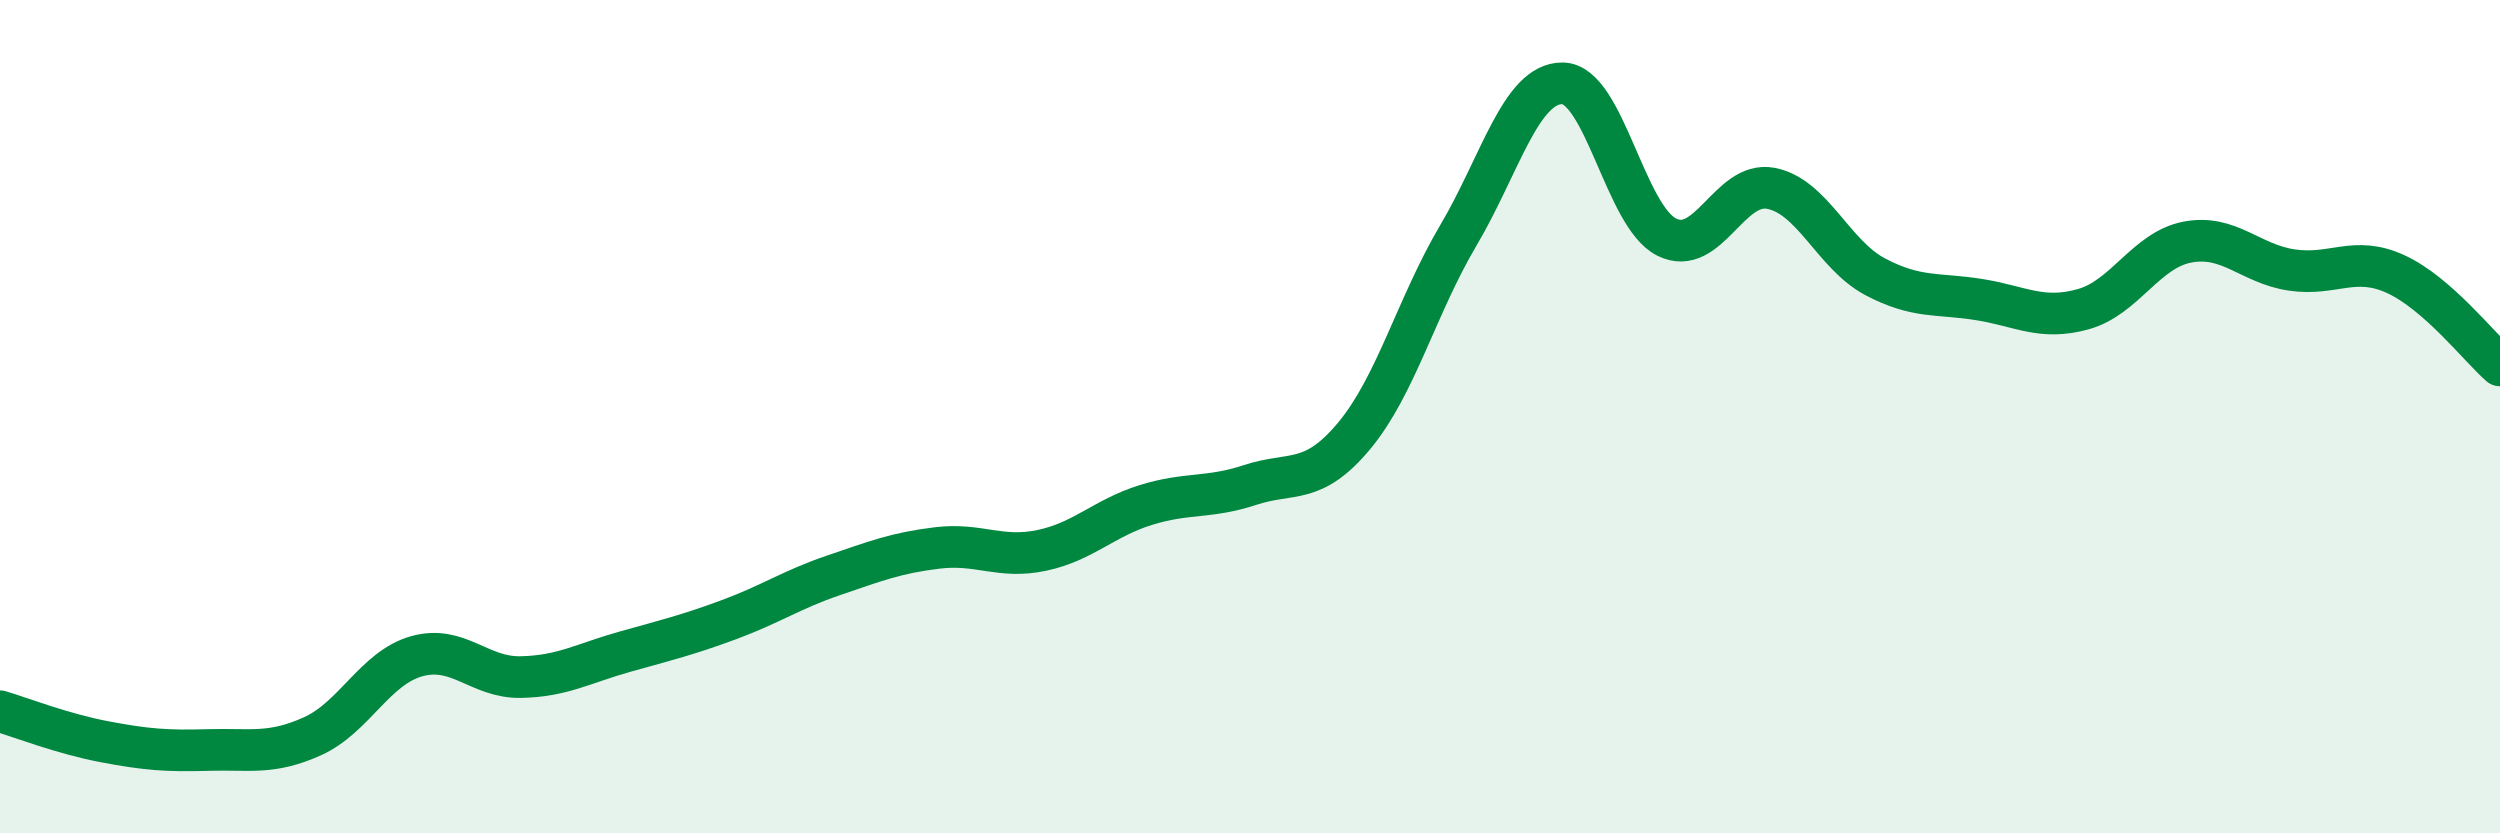
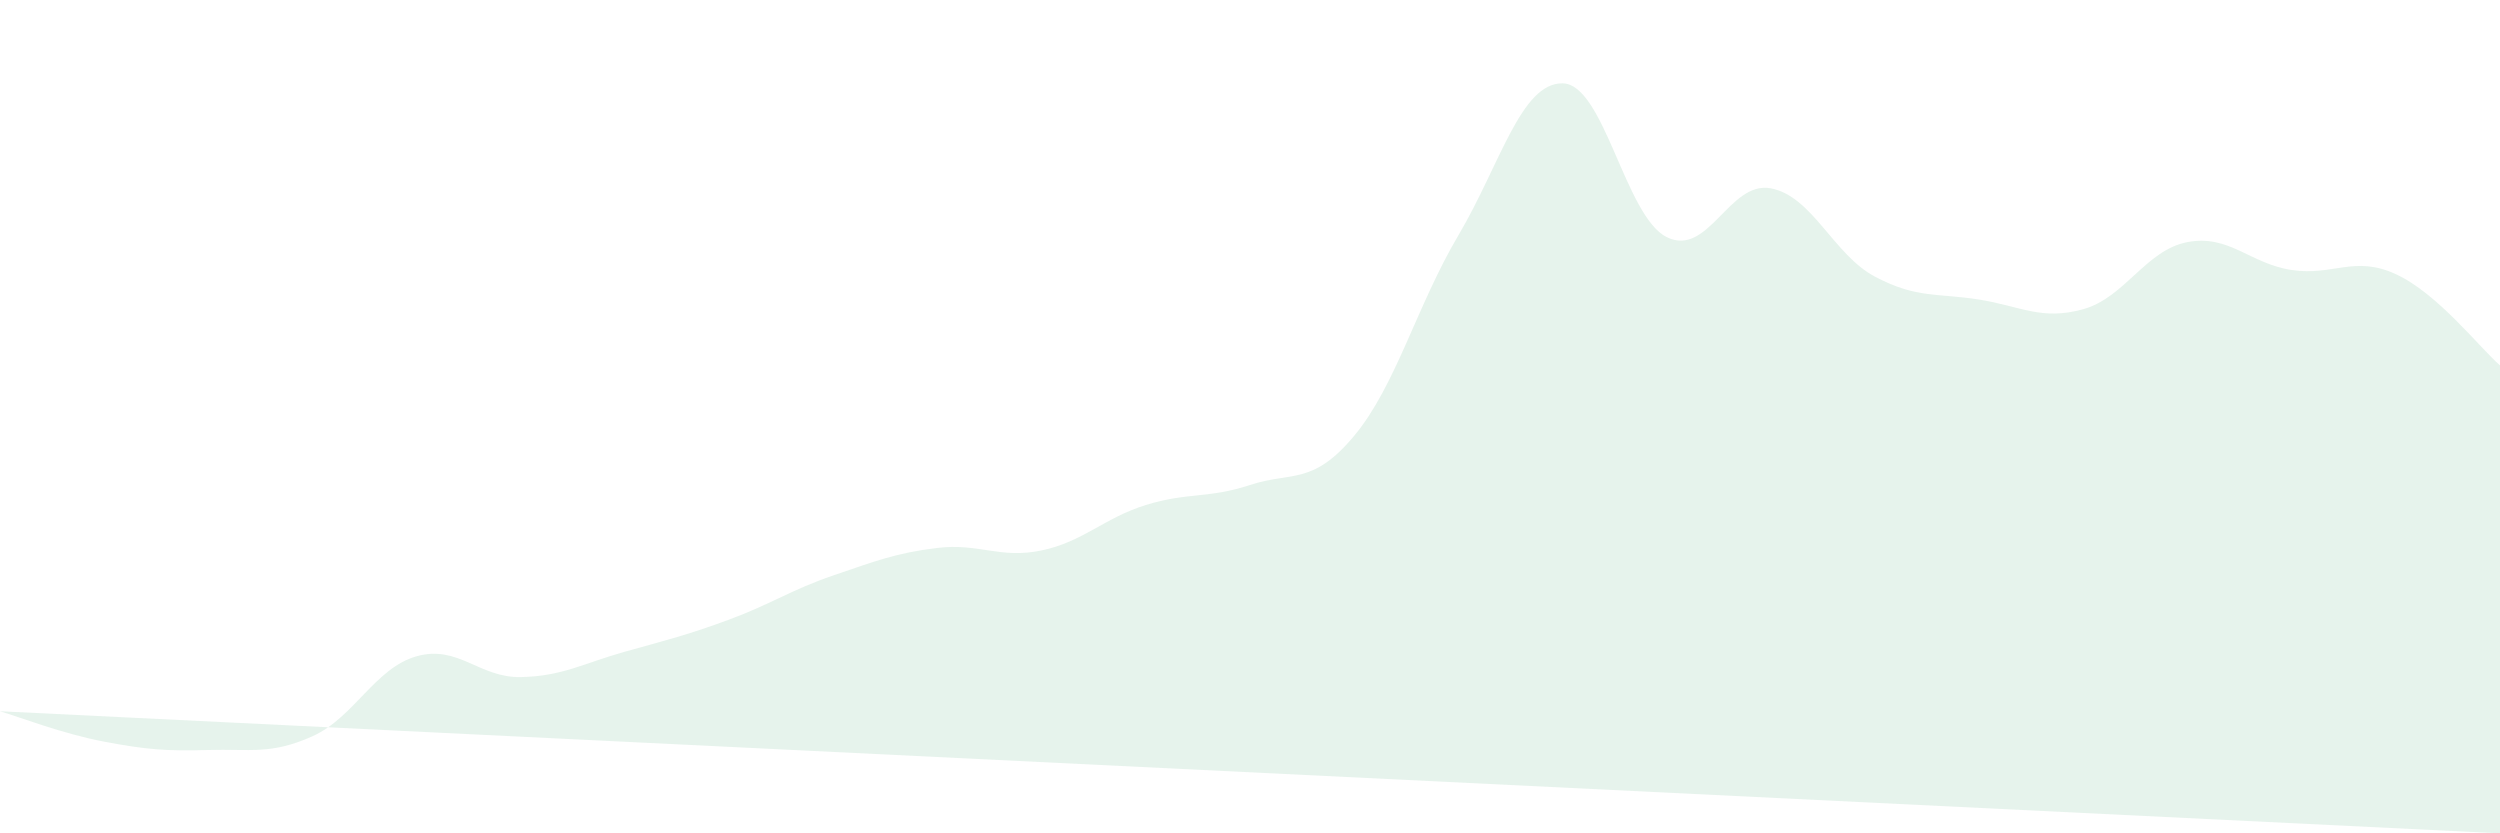
<svg xmlns="http://www.w3.org/2000/svg" width="60" height="20" viewBox="0 0 60 20">
-   <path d="M 0,17.07 C 0.5,17.22 1.5,17.61 2.5,17.8 C 3.5,17.99 4,18.03 5,18 C 6,17.97 6.5,18.12 7.5,17.67 C 8.5,17.22 9,16.03 10,15.75 C 11,15.47 11.5,16.27 12.5,16.25 C 13.5,16.23 14,15.92 15,15.64 C 16,15.36 16.5,15.24 17.5,14.87 C 18.5,14.5 19,14.15 20,13.81 C 21,13.47 21.5,13.27 22.5,13.15 C 23.5,13.03 24,13.42 25,13.21 C 26,13 26.5,12.43 27.5,12.12 C 28.5,11.81 29,11.97 30,11.64 C 31,11.31 31.5,11.66 32.5,10.46 C 33.5,9.26 34,7.34 35,5.65 C 36,3.96 36.5,1.99 37.5,2 C 38.5,2.01 39,5.19 40,5.69 C 41,6.19 41.5,4.33 42.5,4.52 C 43.5,4.71 44,6.11 45,6.64 C 46,7.17 46.5,7.03 47.5,7.19 C 48.5,7.35 49,7.7 50,7.42 C 51,7.14 51.5,6 52.5,5.81 C 53.5,5.62 54,6.33 55,6.48 C 56,6.63 56.5,6.12 57.5,6.58 C 58.5,7.04 59.5,8.33 60,8.77L60 20L0 20Z" fill="#008740" opacity="0.1" stroke-linecap="round" stroke-linejoin="round" />
-   <path d="M 0,17.07 C 0.5,17.22 1.5,17.61 2.5,17.8 C 3.5,17.99 4,18.03 5,18 C 6,17.97 6.5,18.12 7.5,17.67 C 8.5,17.22 9,16.03 10,15.75 C 11,15.47 11.5,16.27 12.5,16.25 C 13.5,16.23 14,15.92 15,15.64 C 16,15.36 16.5,15.24 17.5,14.87 C 18.5,14.5 19,14.15 20,13.81 C 21,13.47 21.5,13.27 22.5,13.15 C 23.5,13.03 24,13.42 25,13.21 C 26,13 26.5,12.43 27.5,12.12 C 28.5,11.81 29,11.97 30,11.64 C 31,11.31 31.5,11.66 32.5,10.46 C 33.5,9.26 34,7.34 35,5.65 C 36,3.96 36.5,1.99 37.5,2 C 38.5,2.01 39,5.19 40,5.69 C 41,6.19 41.5,4.33 42.5,4.52 C 43.5,4.71 44,6.11 45,6.64 C 46,7.17 46.5,7.03 47.5,7.19 C 48.5,7.35 49,7.7 50,7.42 C 51,7.14 51.5,6 52.5,5.81 C 53.5,5.62 54,6.33 55,6.48 C 56,6.63 56.5,6.12 57.5,6.58 C 58.5,7.04 59.5,8.33 60,8.77" stroke="#008740" stroke-width="1" fill="none" stroke-linecap="round" stroke-linejoin="round" />
+   <path d="M 0,17.07 C 0.5,17.22 1.5,17.61 2.5,17.8 C 3.5,17.99 4,18.03 5,18 C 6,17.97 6.5,18.12 7.5,17.67 C 8.5,17.22 9,16.03 10,15.75 C 11,15.47 11.5,16.27 12.5,16.25 C 13.5,16.23 14,15.92 15,15.64 C 16,15.36 16.5,15.24 17.5,14.87 C 18.5,14.5 19,14.15 20,13.81 C 21,13.47 21.5,13.27 22.5,13.15 C 23.5,13.03 24,13.42 25,13.21 C 26,13 26.5,12.43 27.5,12.12 C 28.5,11.81 29,11.97 30,11.64 C 31,11.31 31.5,11.66 32.5,10.46 C 33.5,9.26 34,7.34 35,5.65 C 36,3.96 36.5,1.99 37.5,2 C 38.5,2.01 39,5.19 40,5.69 C 41,6.19 41.5,4.33 42.5,4.52 C 43.5,4.71 44,6.11 45,6.64 C 46,7.17 46.5,7.03 47.5,7.19 C 48.5,7.35 49,7.7 50,7.42 C 51,7.14 51.5,6 52.5,5.81 C 53.5,5.62 54,6.33 55,6.48 C 56,6.63 56.5,6.12 57.5,6.58 C 58.5,7.04 59.5,8.33 60,8.77L60 20Z" fill="#008740" opacity="0.1" stroke-linecap="round" stroke-linejoin="round" />
</svg>